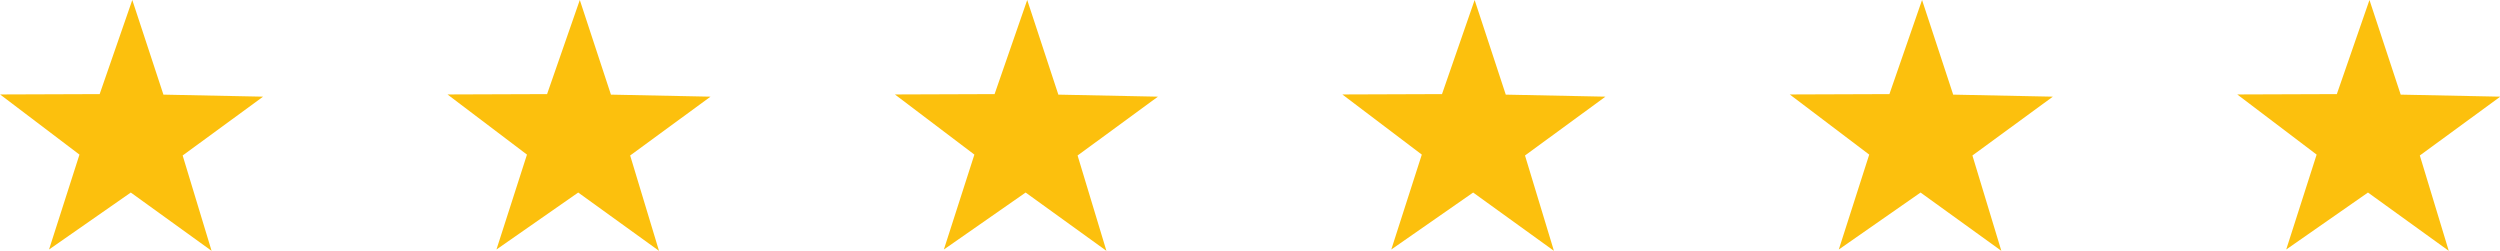
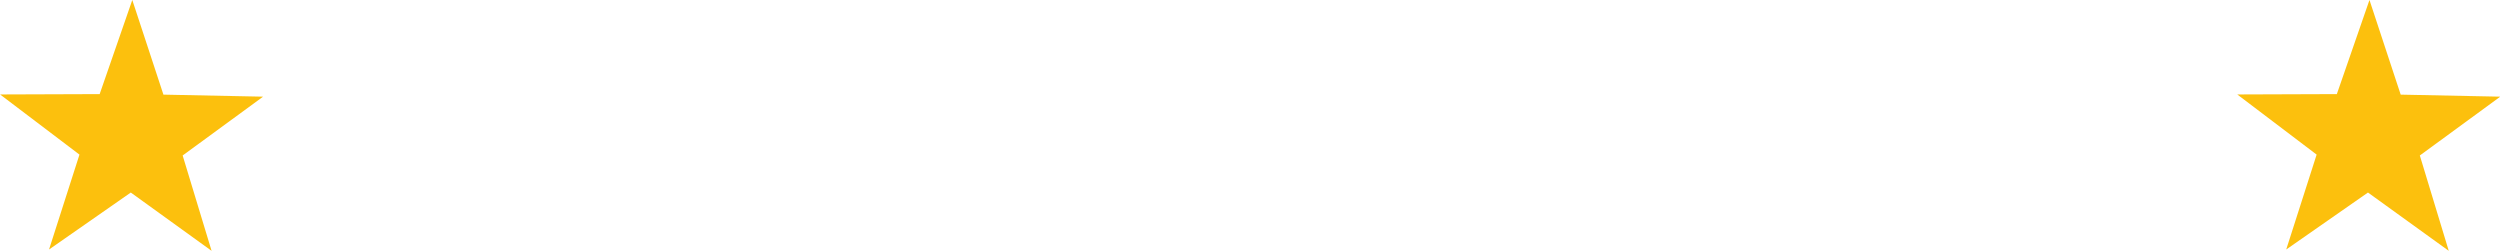
<svg xmlns="http://www.w3.org/2000/svg" version="1.1" id="Réteg_1" x="0px" y="0px" viewBox="0 0 2834.6 284.3" style="enable-background:new 0 0 2834.6 284.3;" xml:space="preserve">
  <style type="text/css">
	.st0{fill:#FCC00D;}
</style>
  <polygon class="st0" points="239.9,284.4 148.3,218.3 55.6,282.9 90.1,175.3 0.1,107.1 113,106.7 150,0 185.3,107.3 298.3,109.6   207.1,176.3 " />
-   <polygon class="st0" points="747.2,284.4 655.6,218.3 562.9,282.9 597.5,175.3 507.4,107.1 620.3,106.7 657.4,0 692.7,107.3   805.6,109.6 714.5,176.3 " />
-   <polygon class="st0" points="1254.5,284.4 1162.9,218.3 1070.2,282.9 1104.8,175.3 1014.7,107.1 1127.7,106.7 1164.7,0 1200,107.3   1312.9,109.6 1221.8,176.3 " />
-   <polygon class="st0" points="1761.9,284.4 1670.3,218.3 1577.5,282.9 1612.1,175.3 1522,107.1 1635,106.7 1672,0 1707.3,107.3   1820.3,109.6 1729.1,176.3 " />
-   <polygon class="st0" points="2269.2,284.4 2177.6,218.3 2084.9,282.9 2119.4,175.3 2029.3,107.1 2142.3,106.7 2179.3,0   2214.6,107.3 2327.6,109.6 2236.4,176.3 " />
  <polygon class="st0" points="2776.5,284.4 2684.9,218.3 2592.2,282.9 2626.7,175.3 2536.7,107.1 2649.6,106.7 2686.6,0 2722,107.3   2834.9,109.6 2743.7,176.3 " />
</svg>